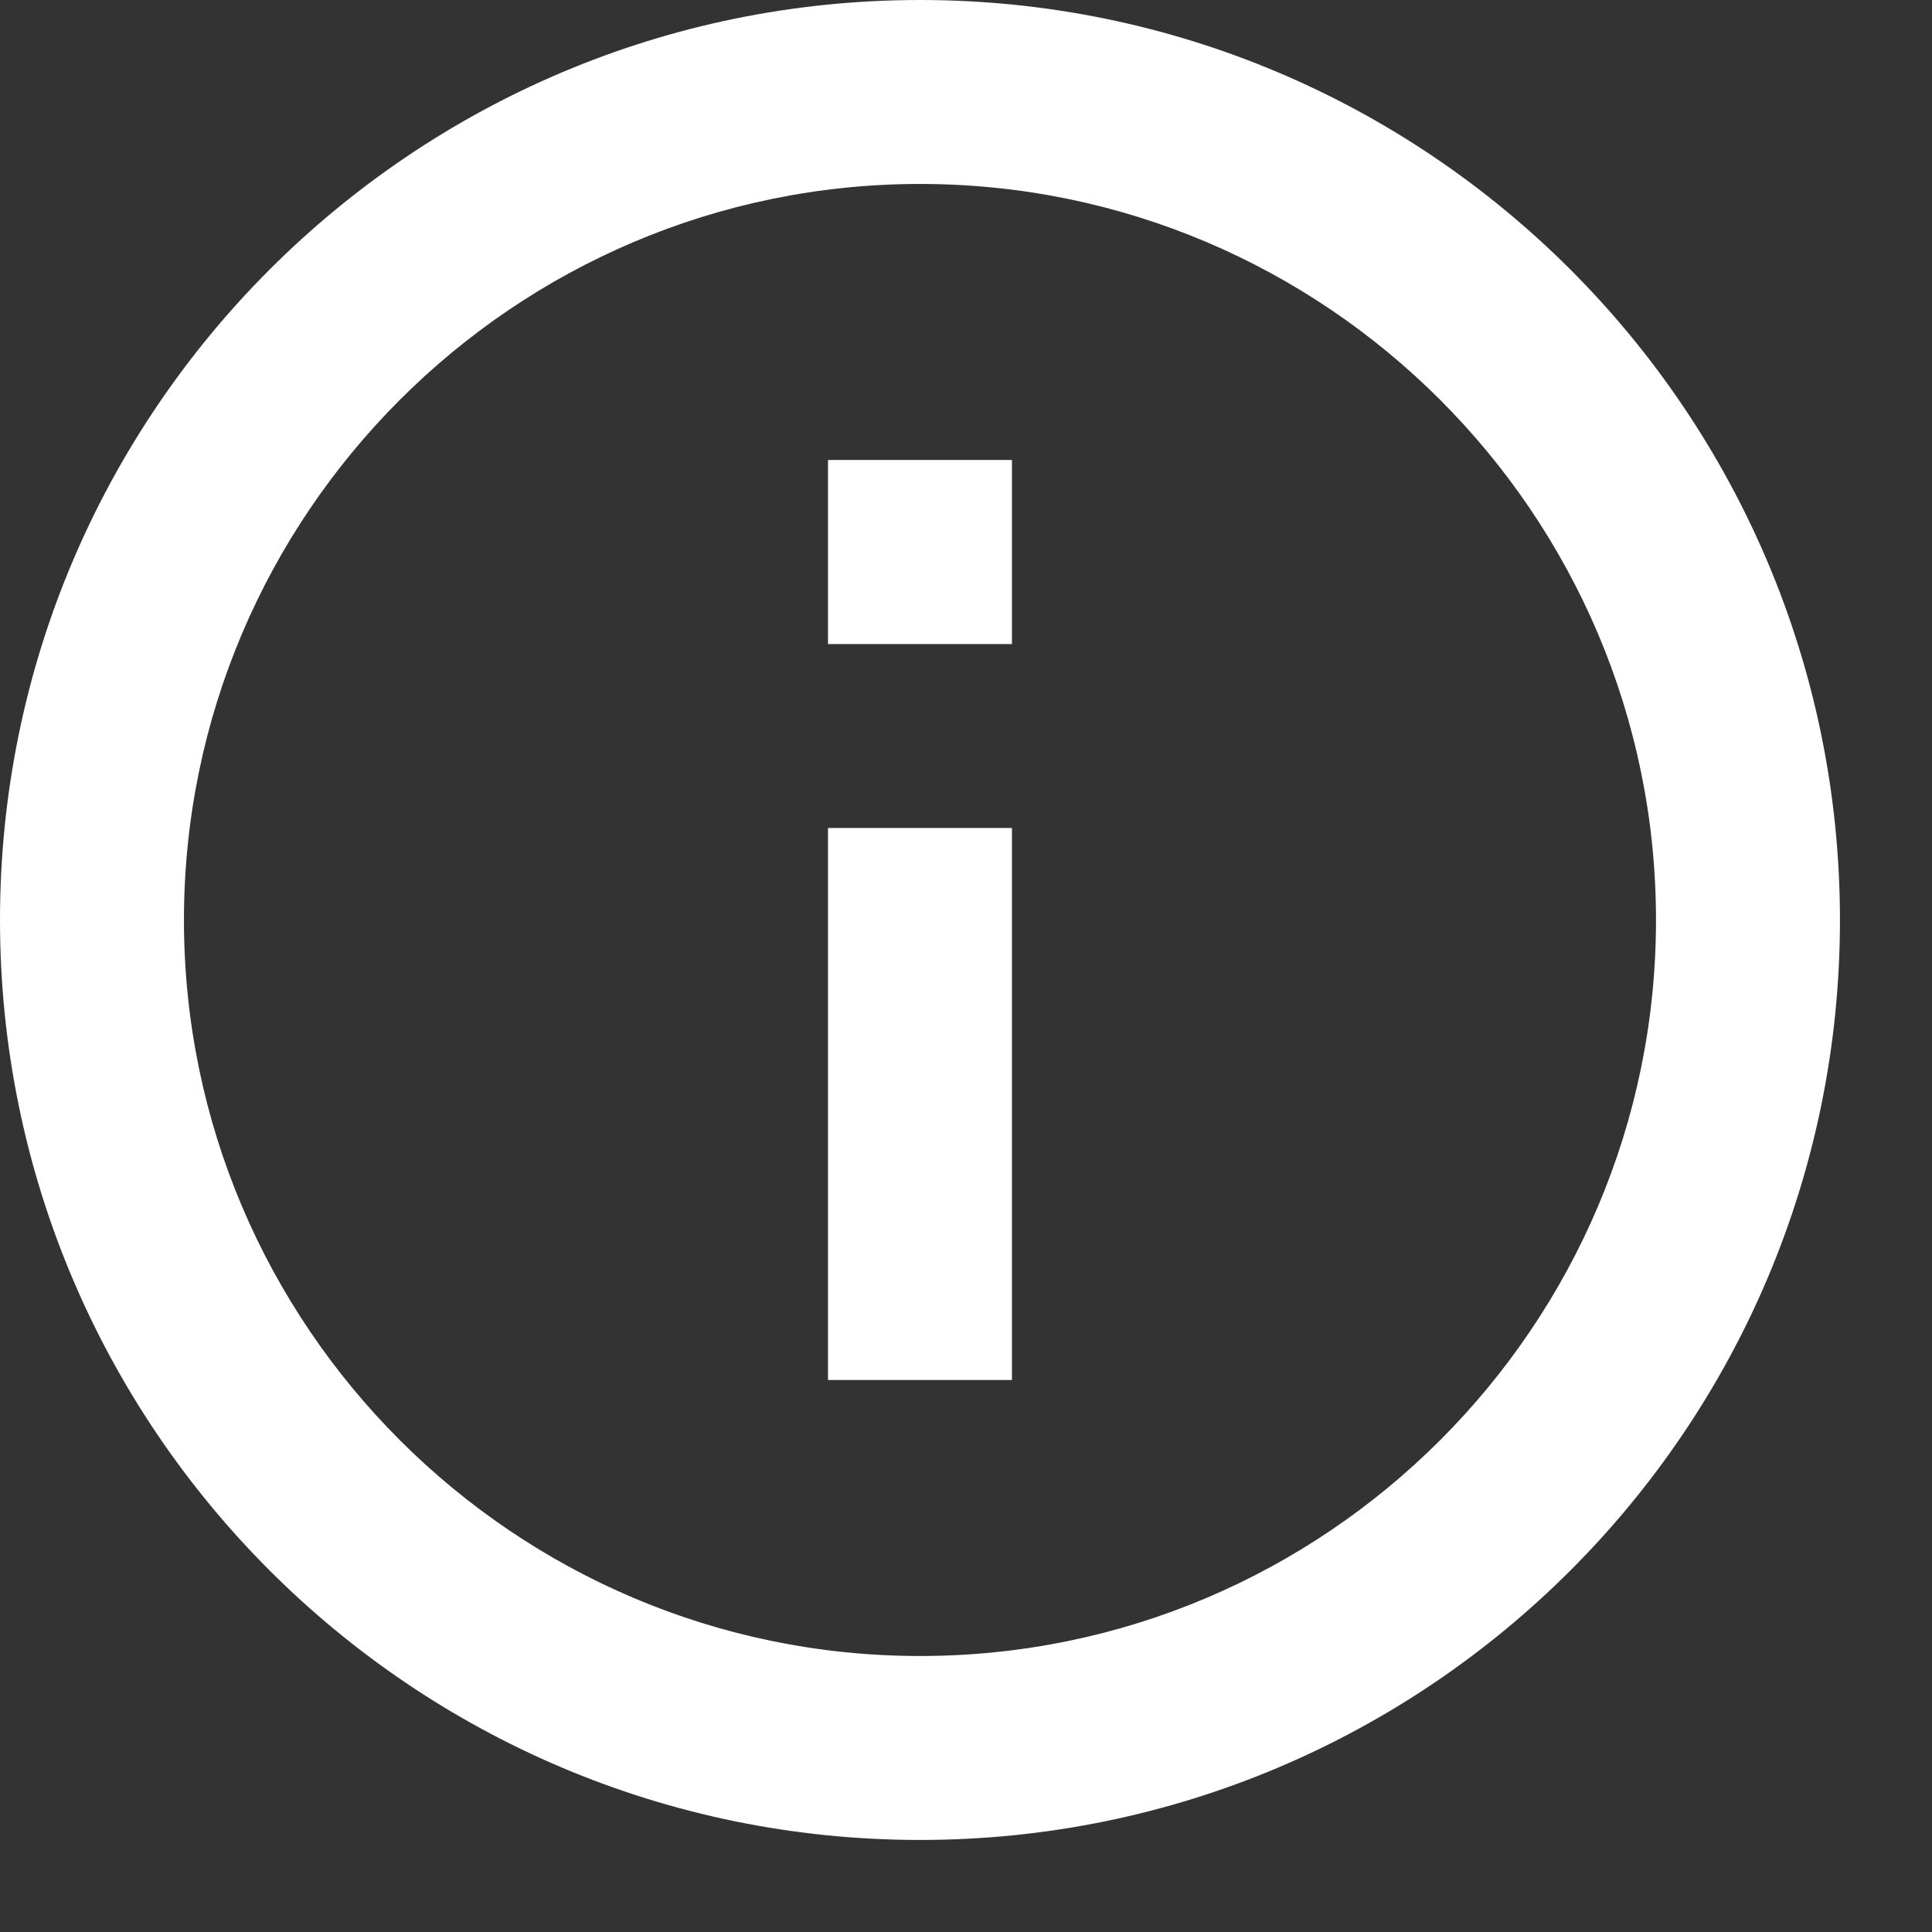
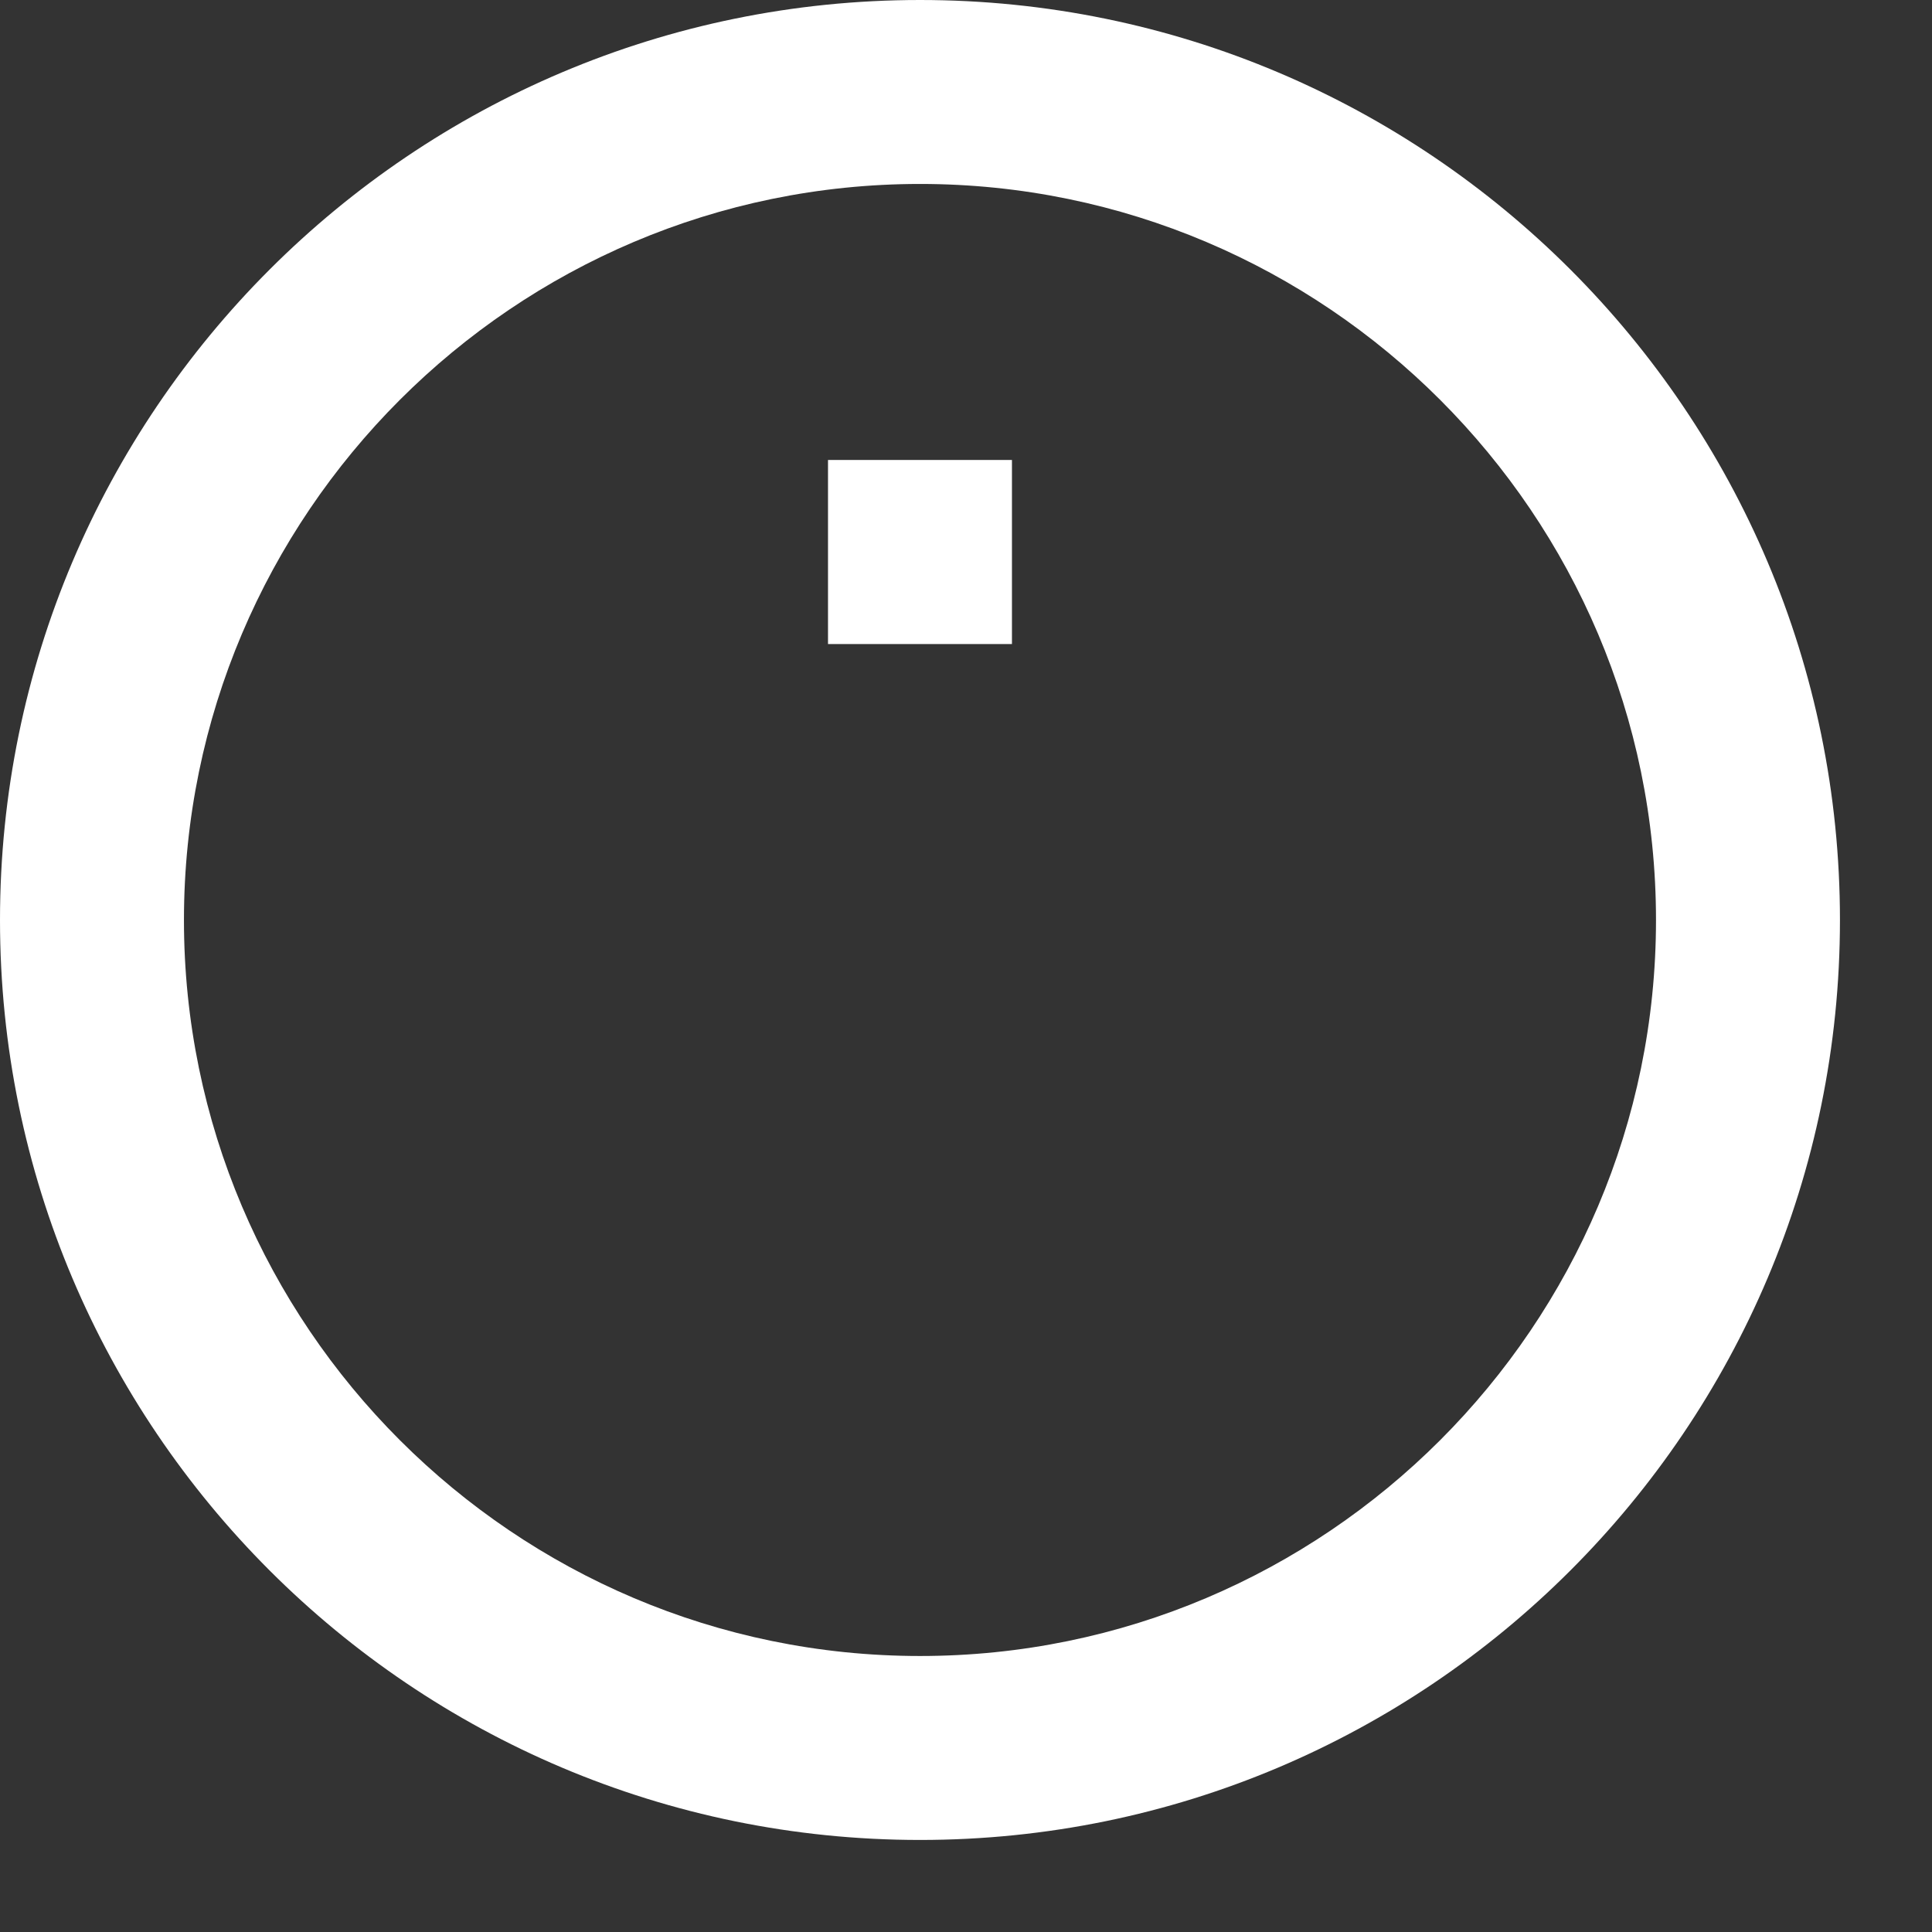
<svg xmlns="http://www.w3.org/2000/svg" fill="none" height="100%" overflow="visible" preserveAspectRatio="none" style="display: block;" viewBox="0 0 14 14" width="100%">
  <rect x="0" y="0" width="14" height="14" fill="#333333" stroke="none" />
-   <path d="M6 3.333H7.333V4.667H6V3.333ZM6 6H7.333V10H6V6ZM6.667 0C2.987 0 0 2.987 0 6.667C0 10.347 2.987 13.333 6.667 13.333C10.347 13.333 13.333 10.347 13.333 6.667C13.333 2.987 10.347 0 6.667 0ZM6.667 12C3.727 12 1.333 9.607 1.333 6.667C1.333 3.727 3.727 1.333 6.667 1.333C9.607 1.333 12 3.727 12 6.667C12 9.607 9.607 12 6.667 12Z" fill="white" id="Vector" />
+   <path d="M6 3.333H7.333V4.667H6V3.333ZM6 6H7.333V10V6ZM6.667 0C2.987 0 0 2.987 0 6.667C0 10.347 2.987 13.333 6.667 13.333C10.347 13.333 13.333 10.347 13.333 6.667C13.333 2.987 10.347 0 6.667 0ZM6.667 12C3.727 12 1.333 9.607 1.333 6.667C1.333 3.727 3.727 1.333 6.667 1.333C9.607 1.333 12 3.727 12 6.667C12 9.607 9.607 12 6.667 12Z" fill="white" id="Vector" />
</svg>